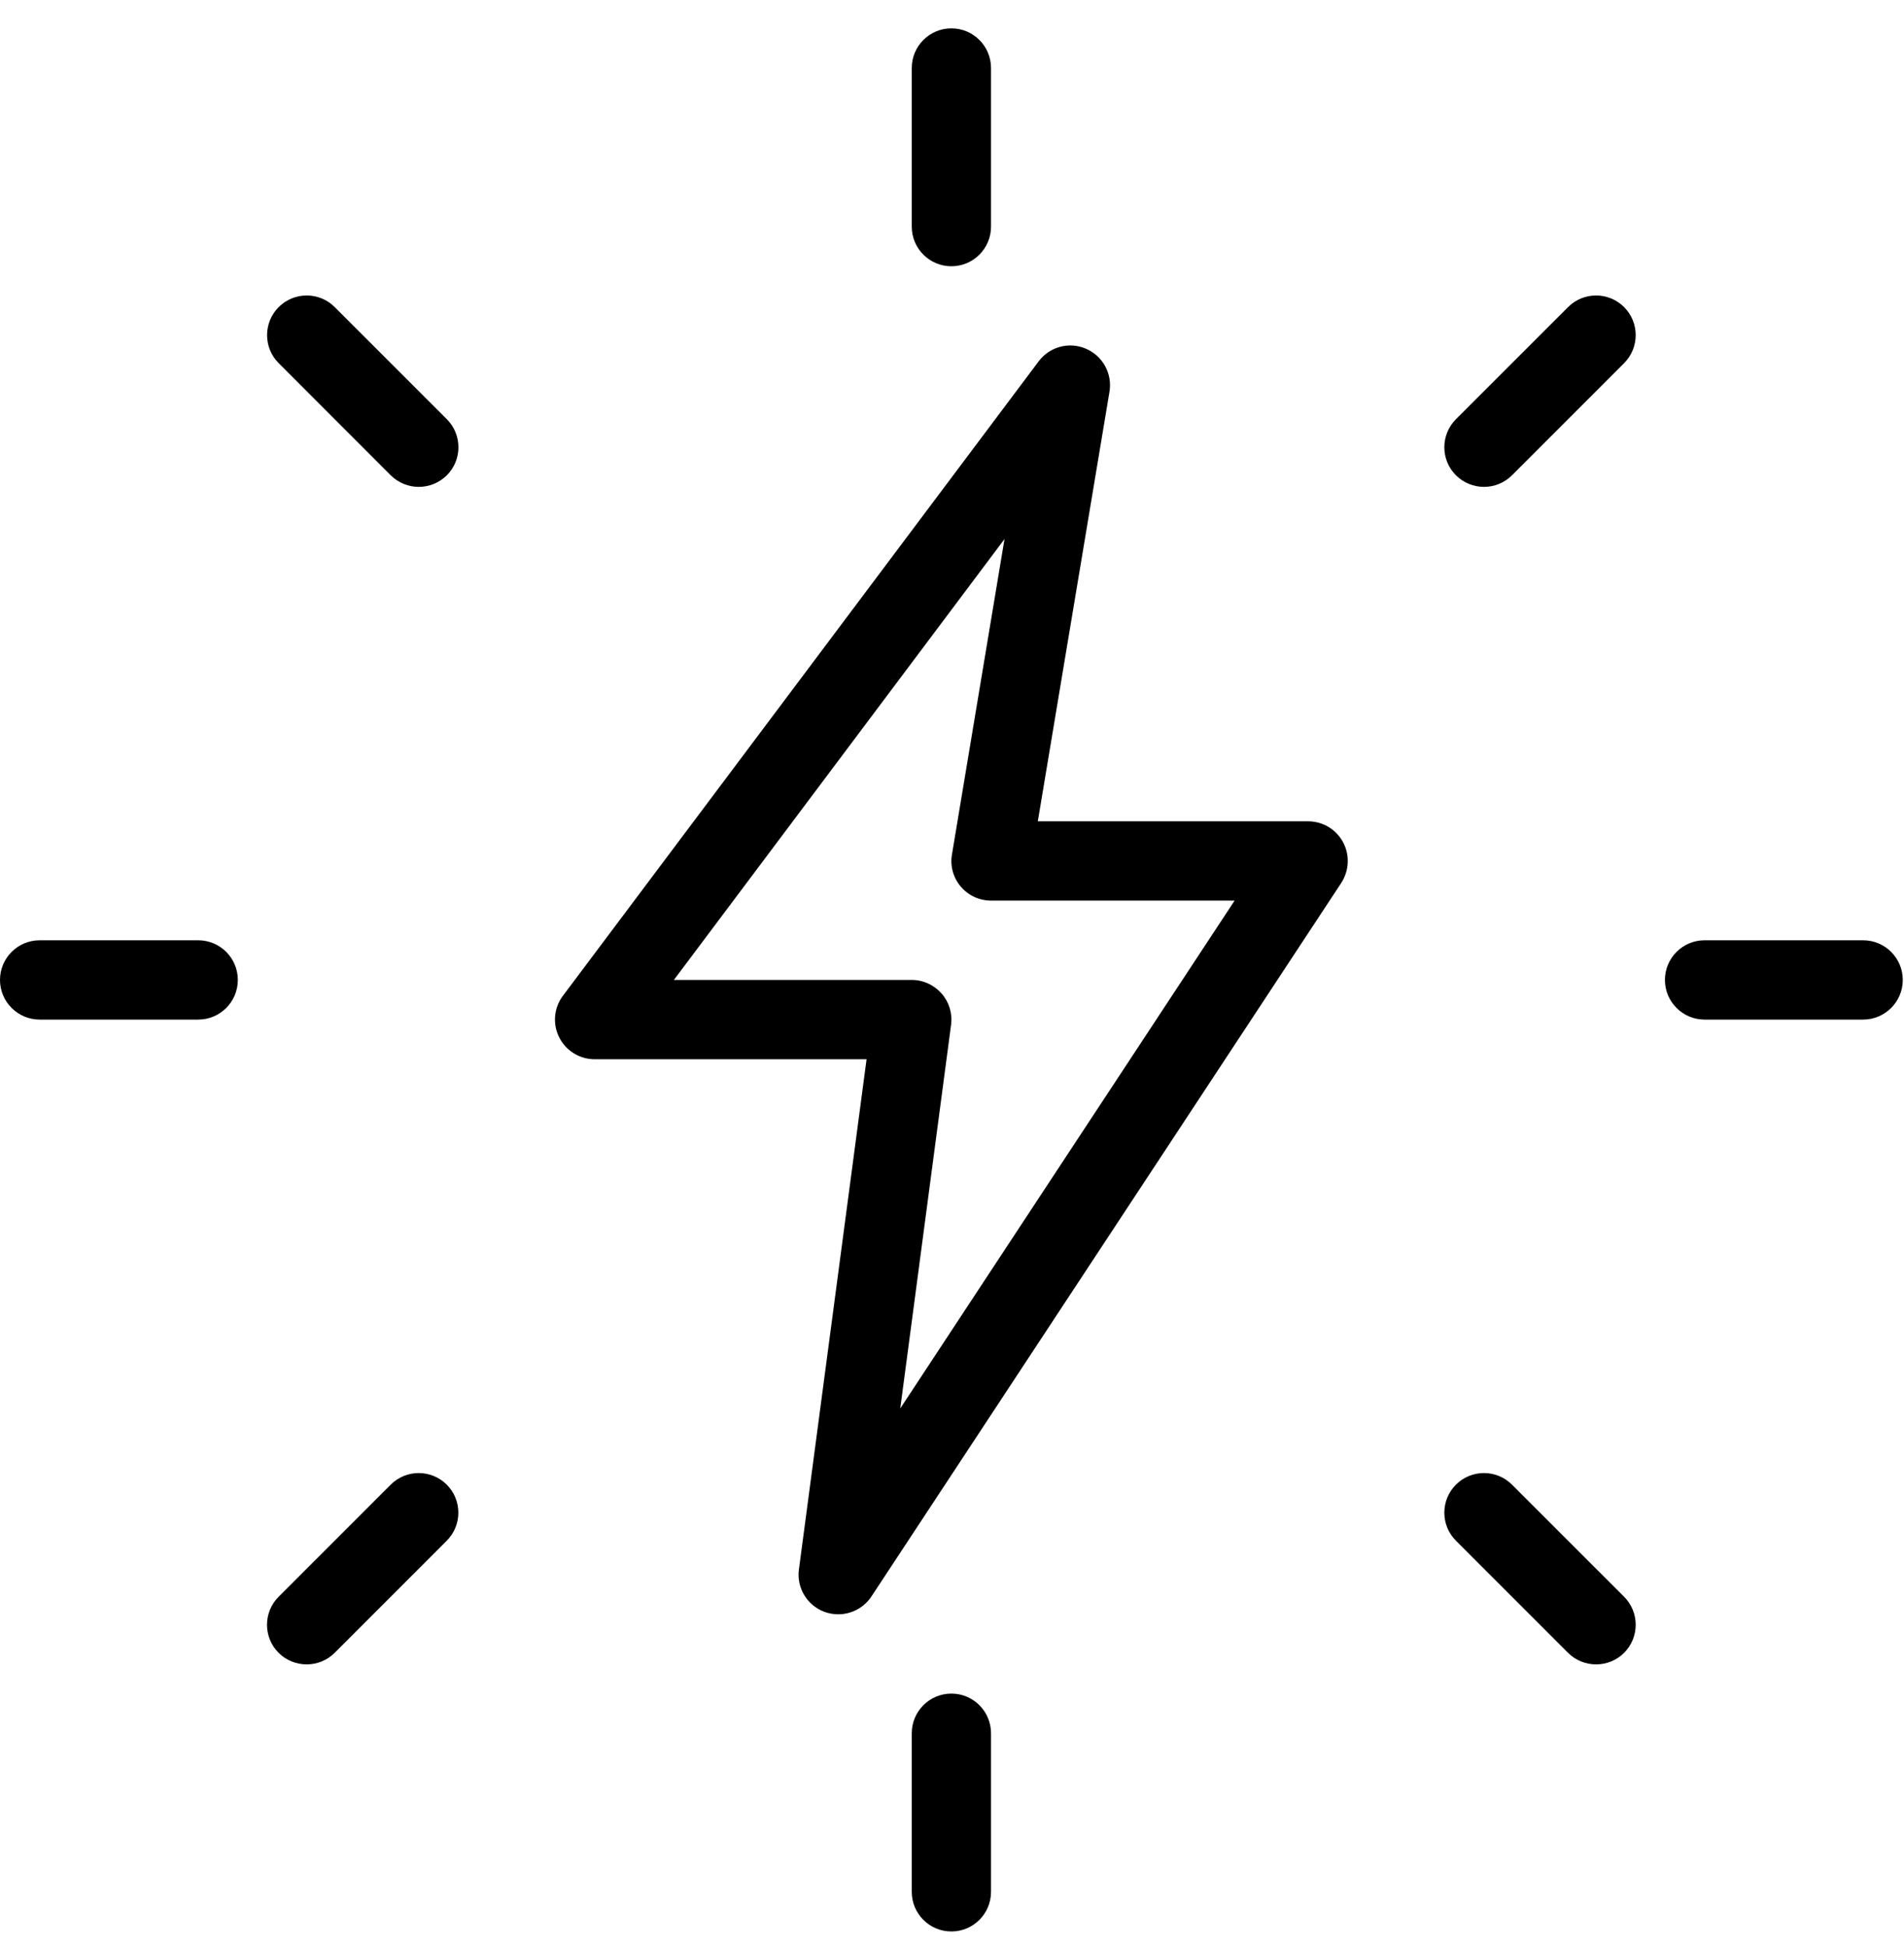
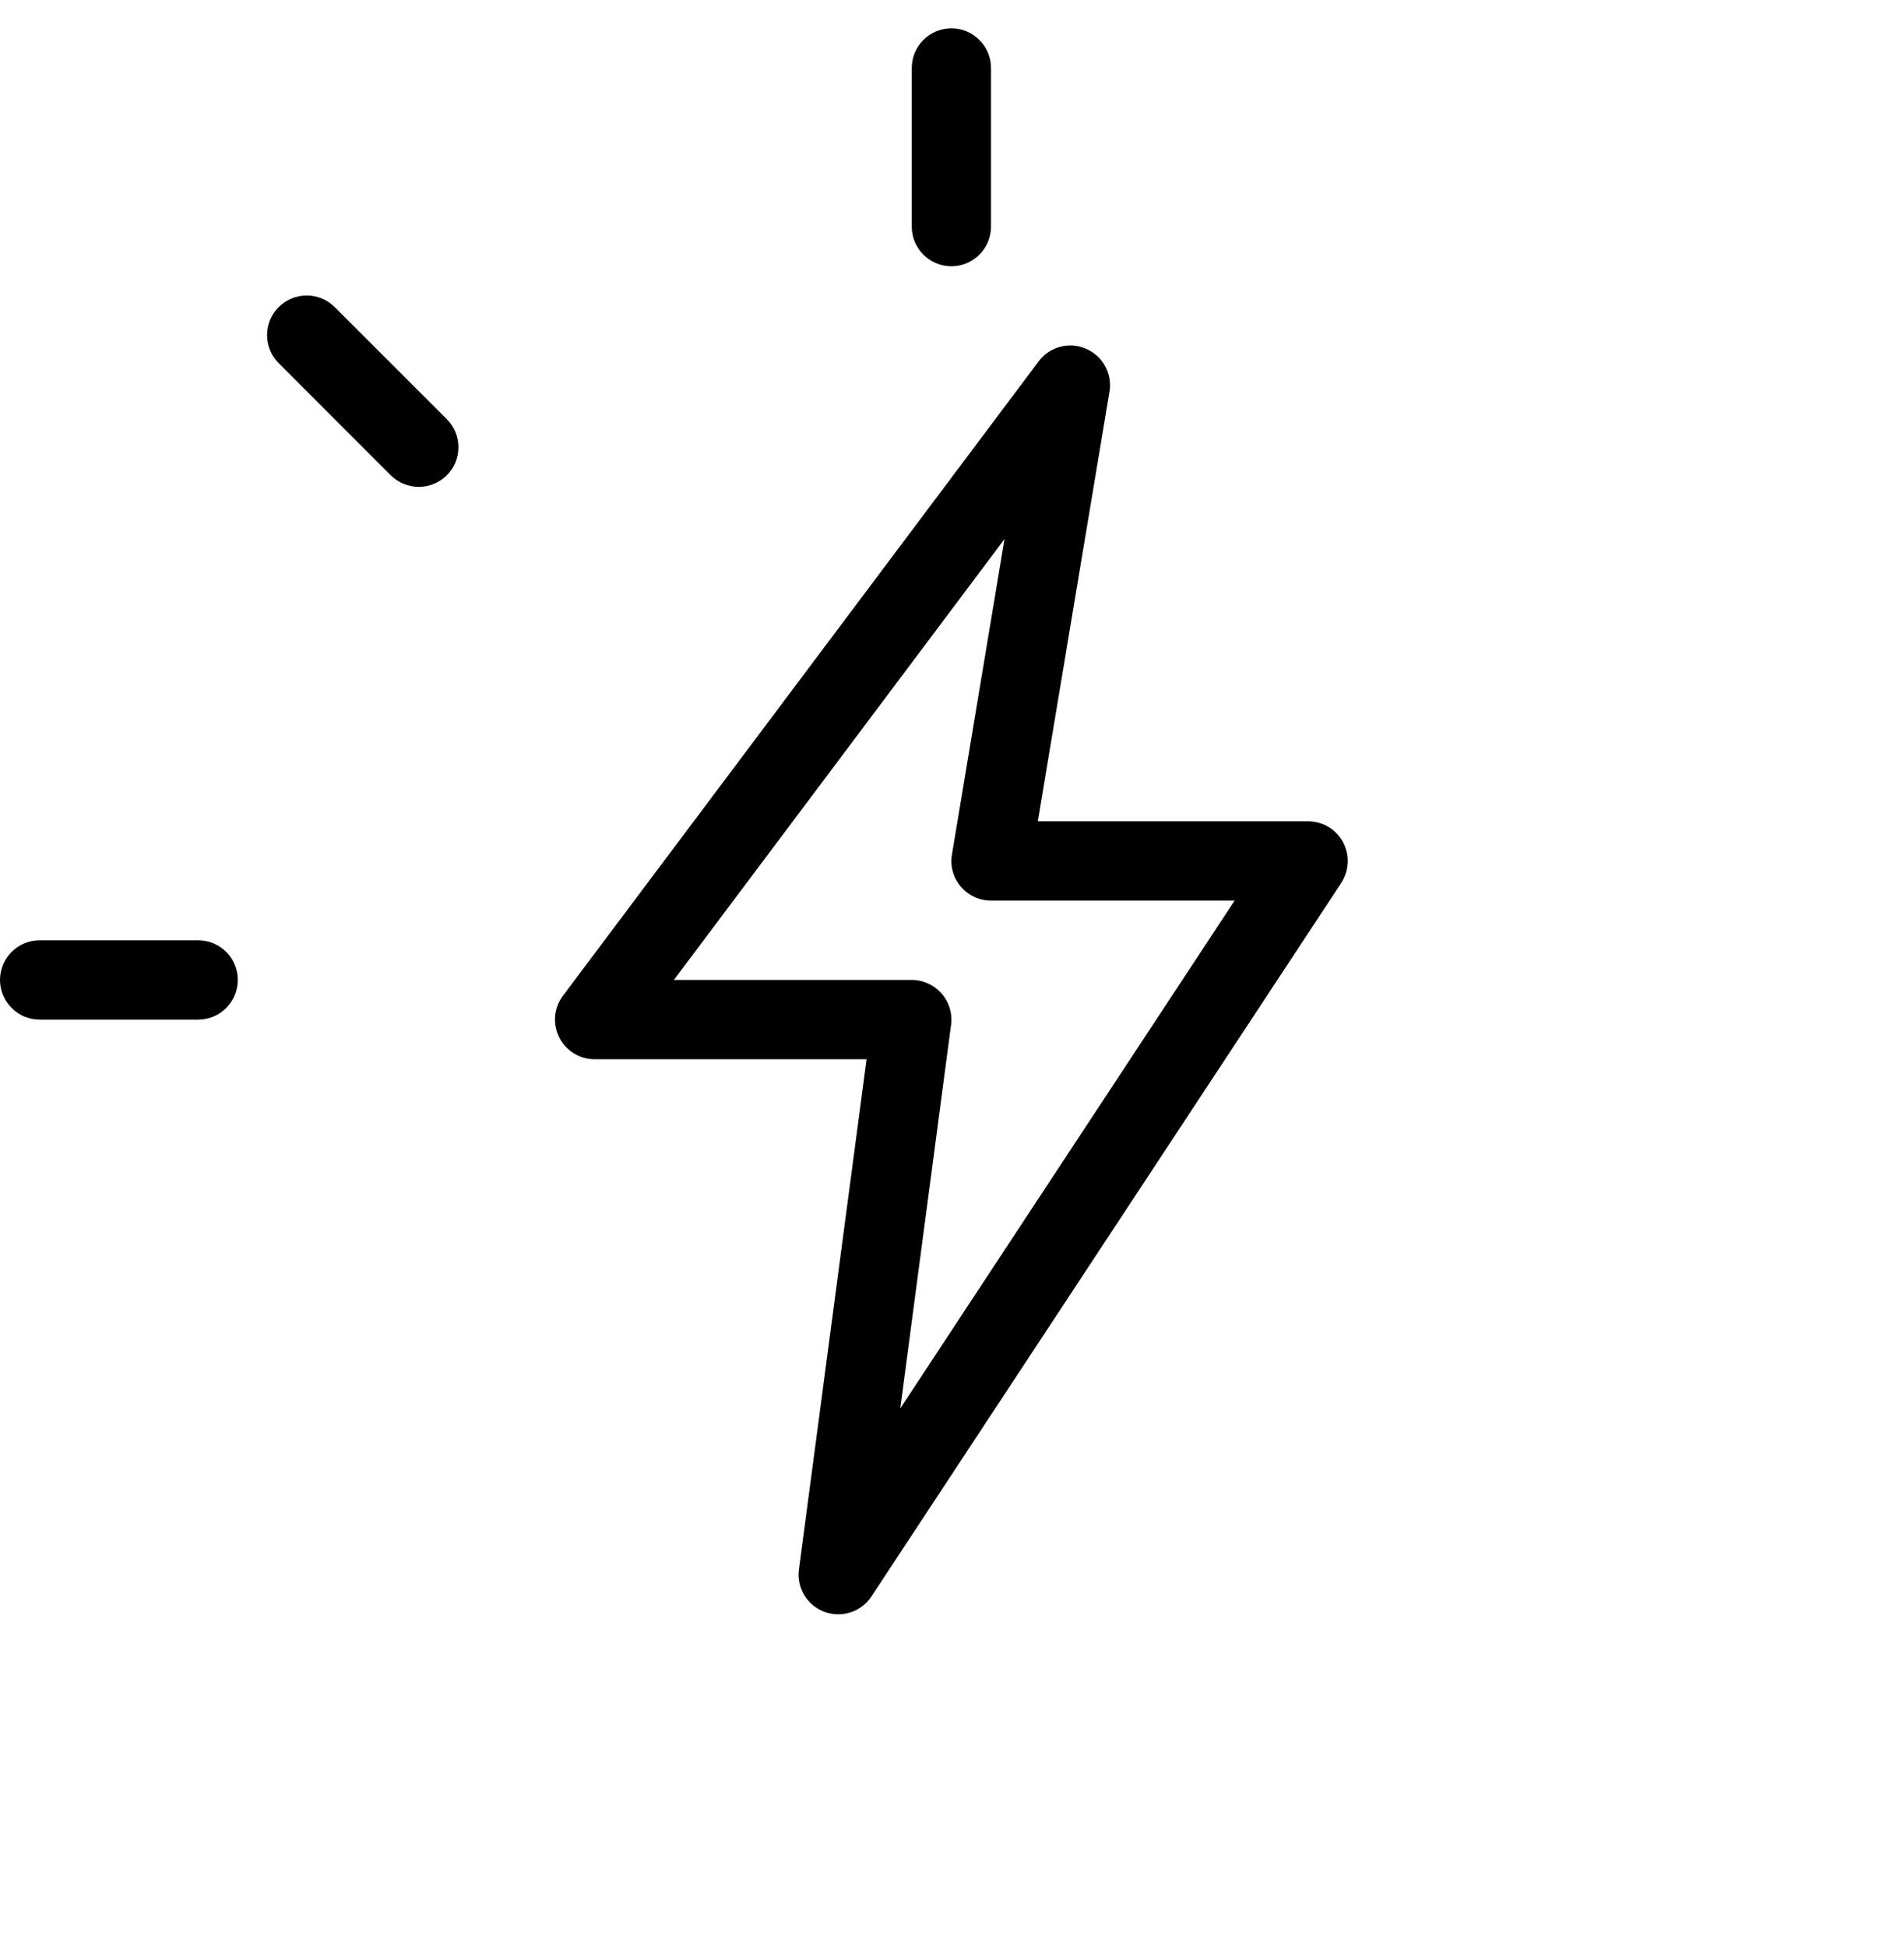
<svg xmlns="http://www.w3.org/2000/svg" width="45" height="46" viewBox="0 0 45 46" fill="none">
  <path d="M22.485 6.292C21.968 6.292 21.549 5.872 21.549 5.355V1.607C21.549 1.09 21.968 0.67 22.485 0.67C23.003 0.67 23.422 1.09 23.422 1.607V5.355C23.422 5.872 23.003 6.292 22.485 6.292Z" fill="black" />
-   <path d="M35.074 11.505C34.834 11.505 34.594 11.413 34.41 11.231C34.045 10.866 34.045 10.272 34.41 9.906L37.06 7.257C37.425 6.891 38.019 6.891 38.385 7.257C38.75 7.622 38.75 8.216 38.385 8.581L35.735 11.231C35.553 11.413 35.313 11.505 35.074 11.505Z" fill="black" />
-   <path d="M44.034 24.093H40.286C39.769 24.093 39.35 23.673 39.35 23.156C39.35 22.639 39.769 22.219 40.286 22.219H44.034C44.551 22.219 44.971 22.639 44.971 23.156C44.971 23.673 44.551 24.093 44.034 24.093Z" fill="black" />
-   <path d="M37.723 39.33C37.483 39.33 37.243 39.239 37.06 39.057L34.41 36.407C34.045 36.042 34.045 35.448 34.41 35.083C34.776 34.717 35.37 34.717 35.735 35.083L38.385 37.732C38.75 38.097 38.75 38.691 38.385 39.057C38.203 39.239 37.963 39.33 37.723 39.33Z" fill="black" />
-   <path d="M22.485 45.641C21.968 45.641 21.549 45.222 21.549 44.704V40.957C21.549 40.44 21.968 40.02 22.485 40.02C23.003 40.02 23.422 40.44 23.422 40.957V44.704C23.422 45.222 23.003 45.641 22.485 45.641Z" fill="black" />
-   <path d="M7.248 39.33C7.008 39.33 6.768 39.239 6.585 39.057C6.219 38.691 6.219 38.097 6.585 37.732L9.234 35.083C9.599 34.717 10.193 34.717 10.559 35.083C10.924 35.448 10.924 36.042 10.559 36.407L7.909 39.057C7.728 39.239 7.488 39.33 7.248 39.33Z" fill="black" />
  <path d="M4.684 24.093H0.937C0.42 24.093 0 23.673 0 23.156C0 22.639 0.42 22.219 0.937 22.219H4.684C5.202 22.219 5.621 22.639 5.621 23.156C5.621 23.673 5.202 24.093 4.684 24.093Z" fill="black" />
  <path d="M9.897 11.505C9.658 11.505 9.418 11.413 9.234 11.231L6.586 8.581C6.221 8.216 6.221 7.622 6.586 7.257C6.952 6.891 7.546 6.891 7.911 7.257L10.561 9.906C10.926 10.272 10.926 10.866 10.561 11.231C10.377 11.413 10.137 11.505 9.897 11.505Z" fill="black" />
  <path d="M19.812 38.146C19.701 38.146 19.592 38.127 19.484 38.088C19.073 37.934 18.824 37.518 18.882 37.087L20.481 25.03H14.053C13.699 25.03 13.375 24.829 13.216 24.512C13.057 24.196 13.09 23.815 13.304 23.531L24.547 8.54C24.807 8.192 25.27 8.068 25.665 8.24C26.063 8.411 26.293 8.829 26.222 9.256L24.528 19.408H30.918C31.262 19.408 31.579 19.598 31.742 19.901C31.905 20.205 31.888 20.572 31.701 20.862L20.595 37.726C20.417 37.994 20.119 38.146 19.812 38.146ZM15.927 23.156H21.549C21.82 23.156 22.075 23.274 22.253 23.476C22.431 23.677 22.514 23.948 22.478 24.216L21.277 33.282L29.179 21.282H23.422C23.147 21.282 22.887 21.162 22.707 20.95C22.529 20.741 22.452 20.461 22.499 20.192L23.741 12.738L15.927 23.156Z" fill="black" />
</svg>